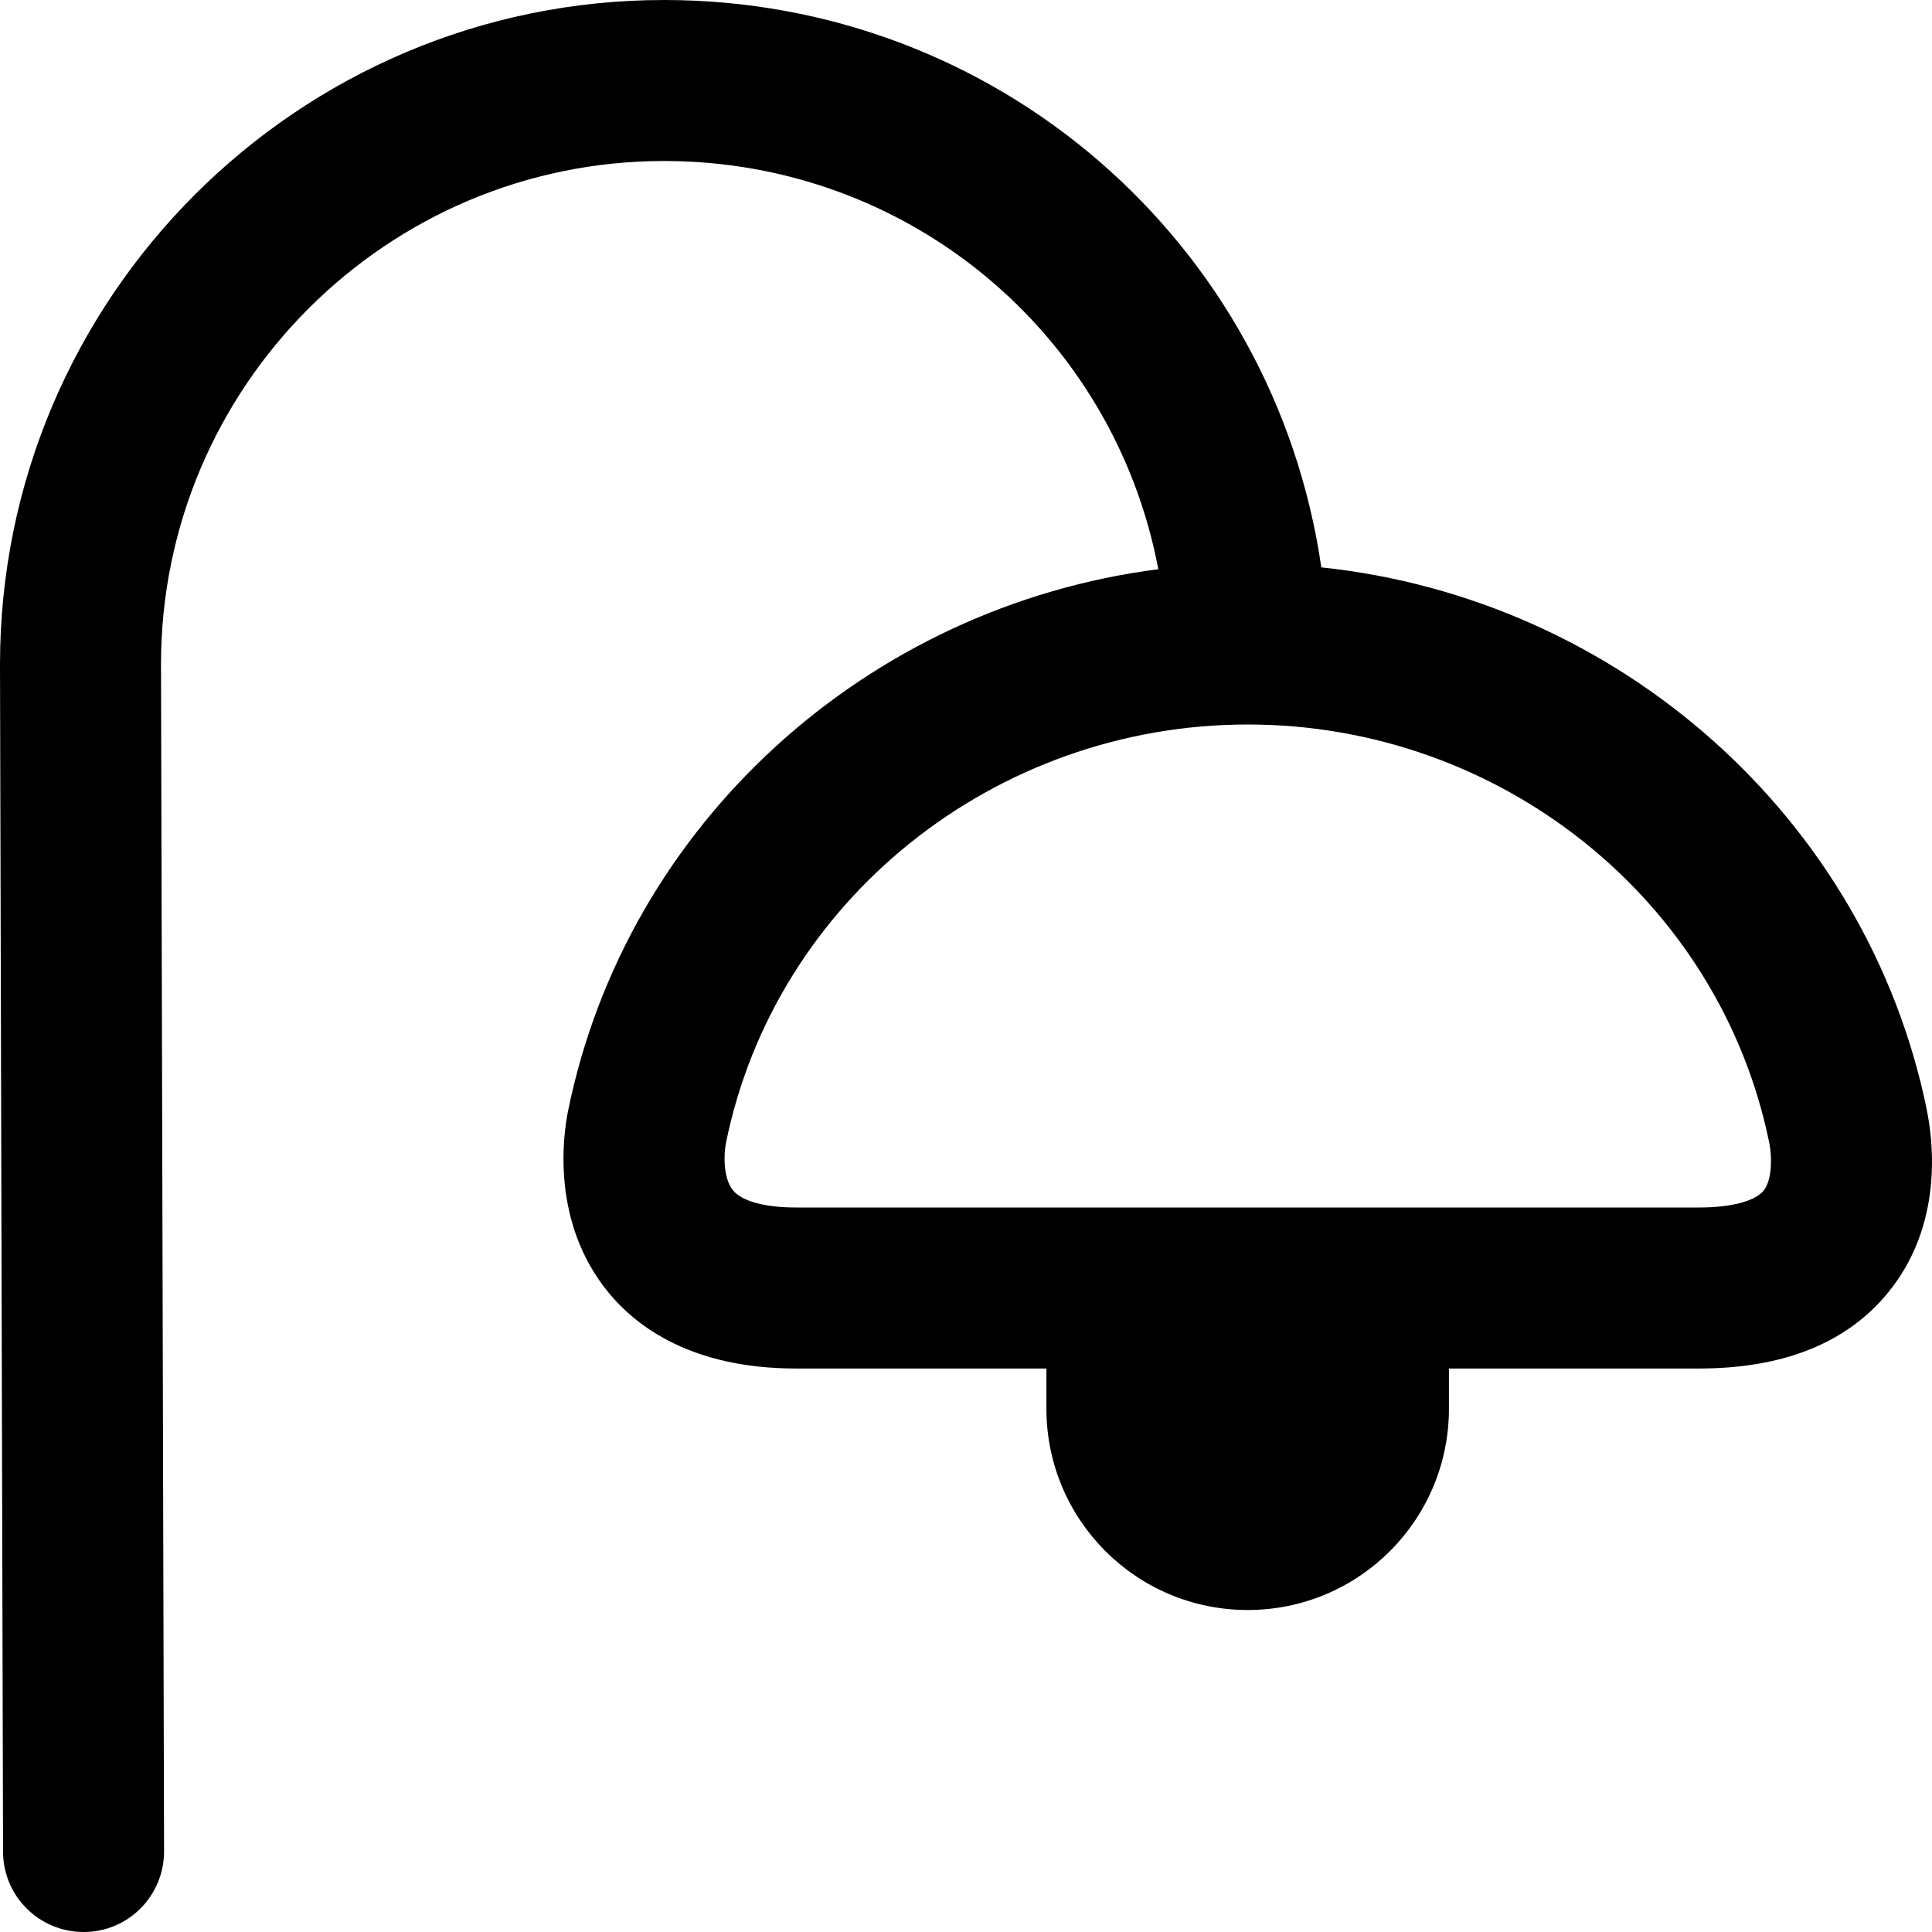
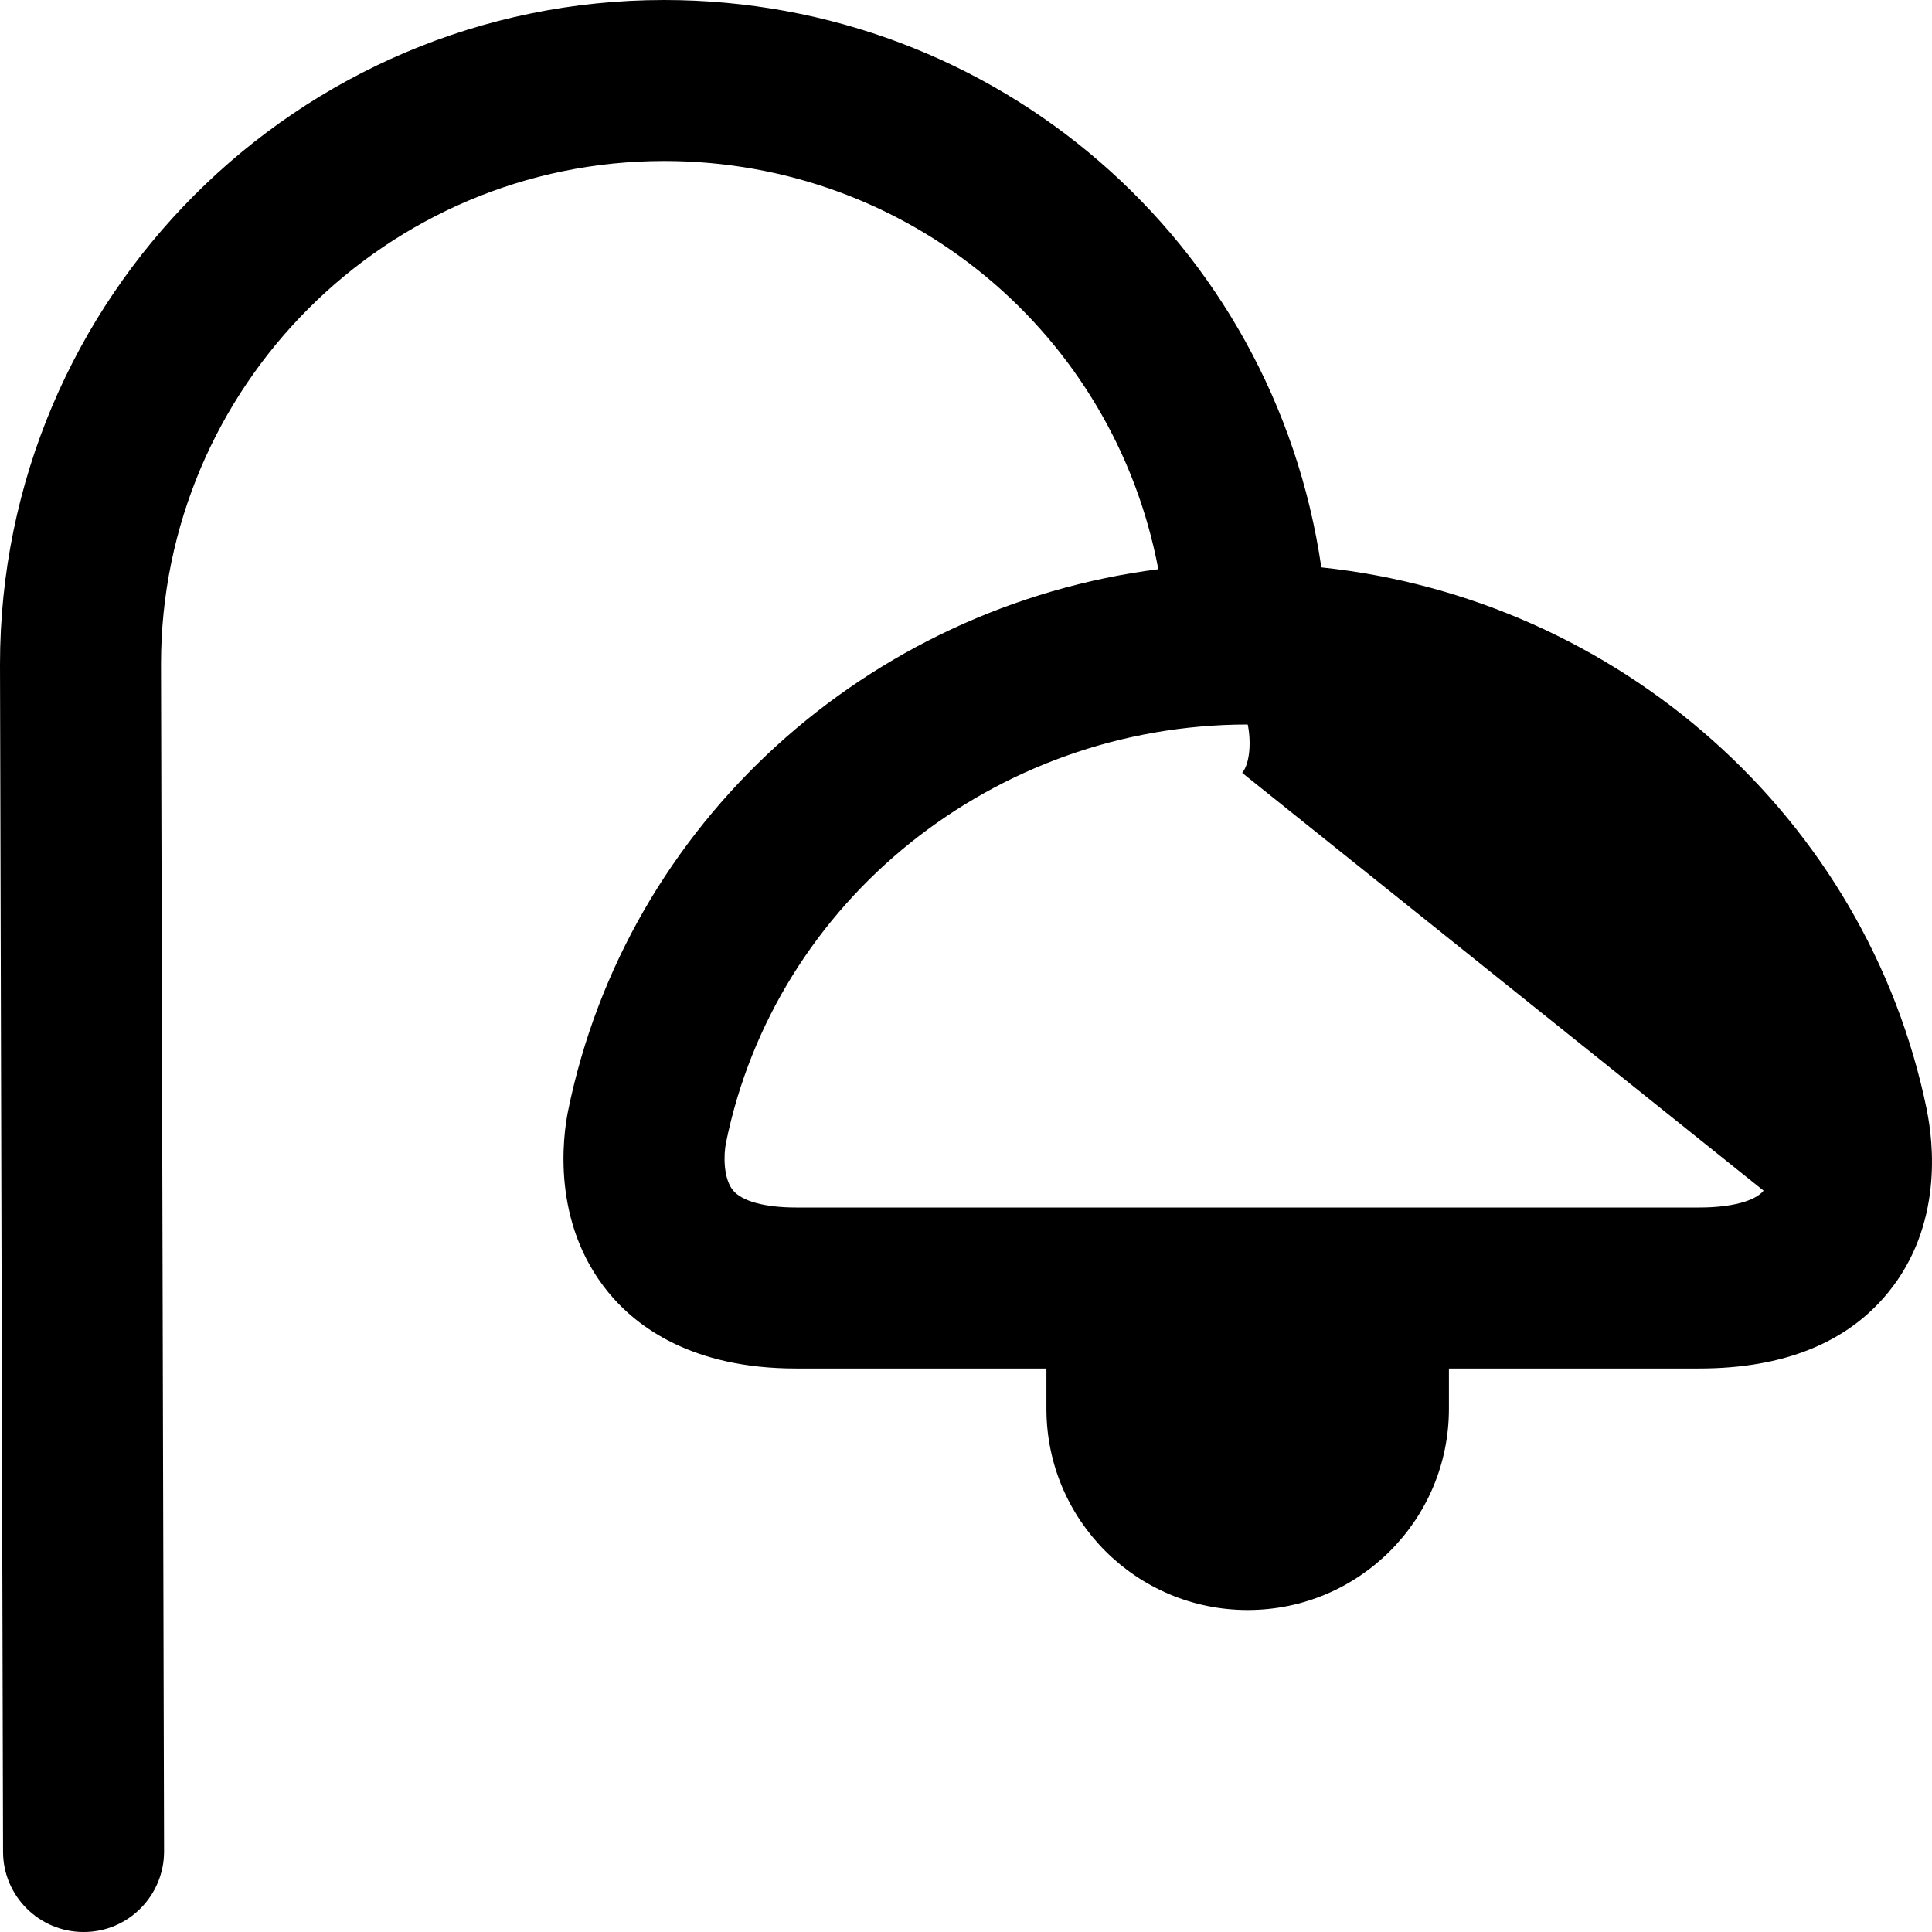
<svg xmlns="http://www.w3.org/2000/svg" id="Layer_1" data-name="Layer 1" viewBox="0 0 24 24">
-   <path d="m23.936,13.788c-.744-3.637-3.833-6.351-7.522-6.74C15.826,3.005,12.378,0,8.25,0,3.701,0,0,3.701,0,8.253l.038,14.75c0,.551.449.997,1,.997h.003c.552,0,.998-.45.997-1.003l-.038-14.747c0-3.446,2.804-6.25,6.25-6.25,3.036,0,5.586,2.145,6.139,5.071-3.609.463-6.605,3.151-7.333,6.732-.062.309-.21,1.383.501,2.251.354.432,1.045.946,2.33.946h3.112v.5c0,1.381,1.119,2.5,2.5,2.5s2.5-1.119,2.5-2.5v-.5h3.108c1.047,0,1.838-.318,2.349-.945.682-.836.562-1.864.479-2.267Zm-2.028,1.003c-.107.131-.405.209-.799.209h-11.221c-.387,0-.672-.078-.782-.213-.121-.147-.118-.44-.088-.588.611-3.013,3.338-5.199,6.482-5.199s5.861,2.183,6.477,5.19c.042.204.031.477-.069.601Z" />
+   <path d="m23.936,13.788c-.744-3.637-3.833-6.351-7.522-6.74C15.826,3.005,12.378,0,8.25,0,3.701,0,0,3.701,0,8.253l.038,14.75c0,.551.449.997,1,.997h.003c.552,0,.998-.45.997-1.003l-.038-14.747c0-3.446,2.804-6.25,6.25-6.25,3.036,0,5.586,2.145,6.139,5.071-3.609.463-6.605,3.151-7.333,6.732-.062.309-.21,1.383.501,2.251.354.432,1.045.946,2.33.946h3.112v.5c0,1.381,1.119,2.5,2.5,2.5s2.5-1.119,2.5-2.5v-.5h3.108c1.047,0,1.838-.318,2.349-.945.682-.836.562-1.864.479-2.267Zm-2.028,1.003c-.107.131-.405.209-.799.209h-11.221c-.387,0-.672-.078-.782-.213-.121-.147-.118-.44-.088-.588.611-3.013,3.338-5.199,6.482-5.199c.042.204.031.477-.069.601Z" />
</svg>